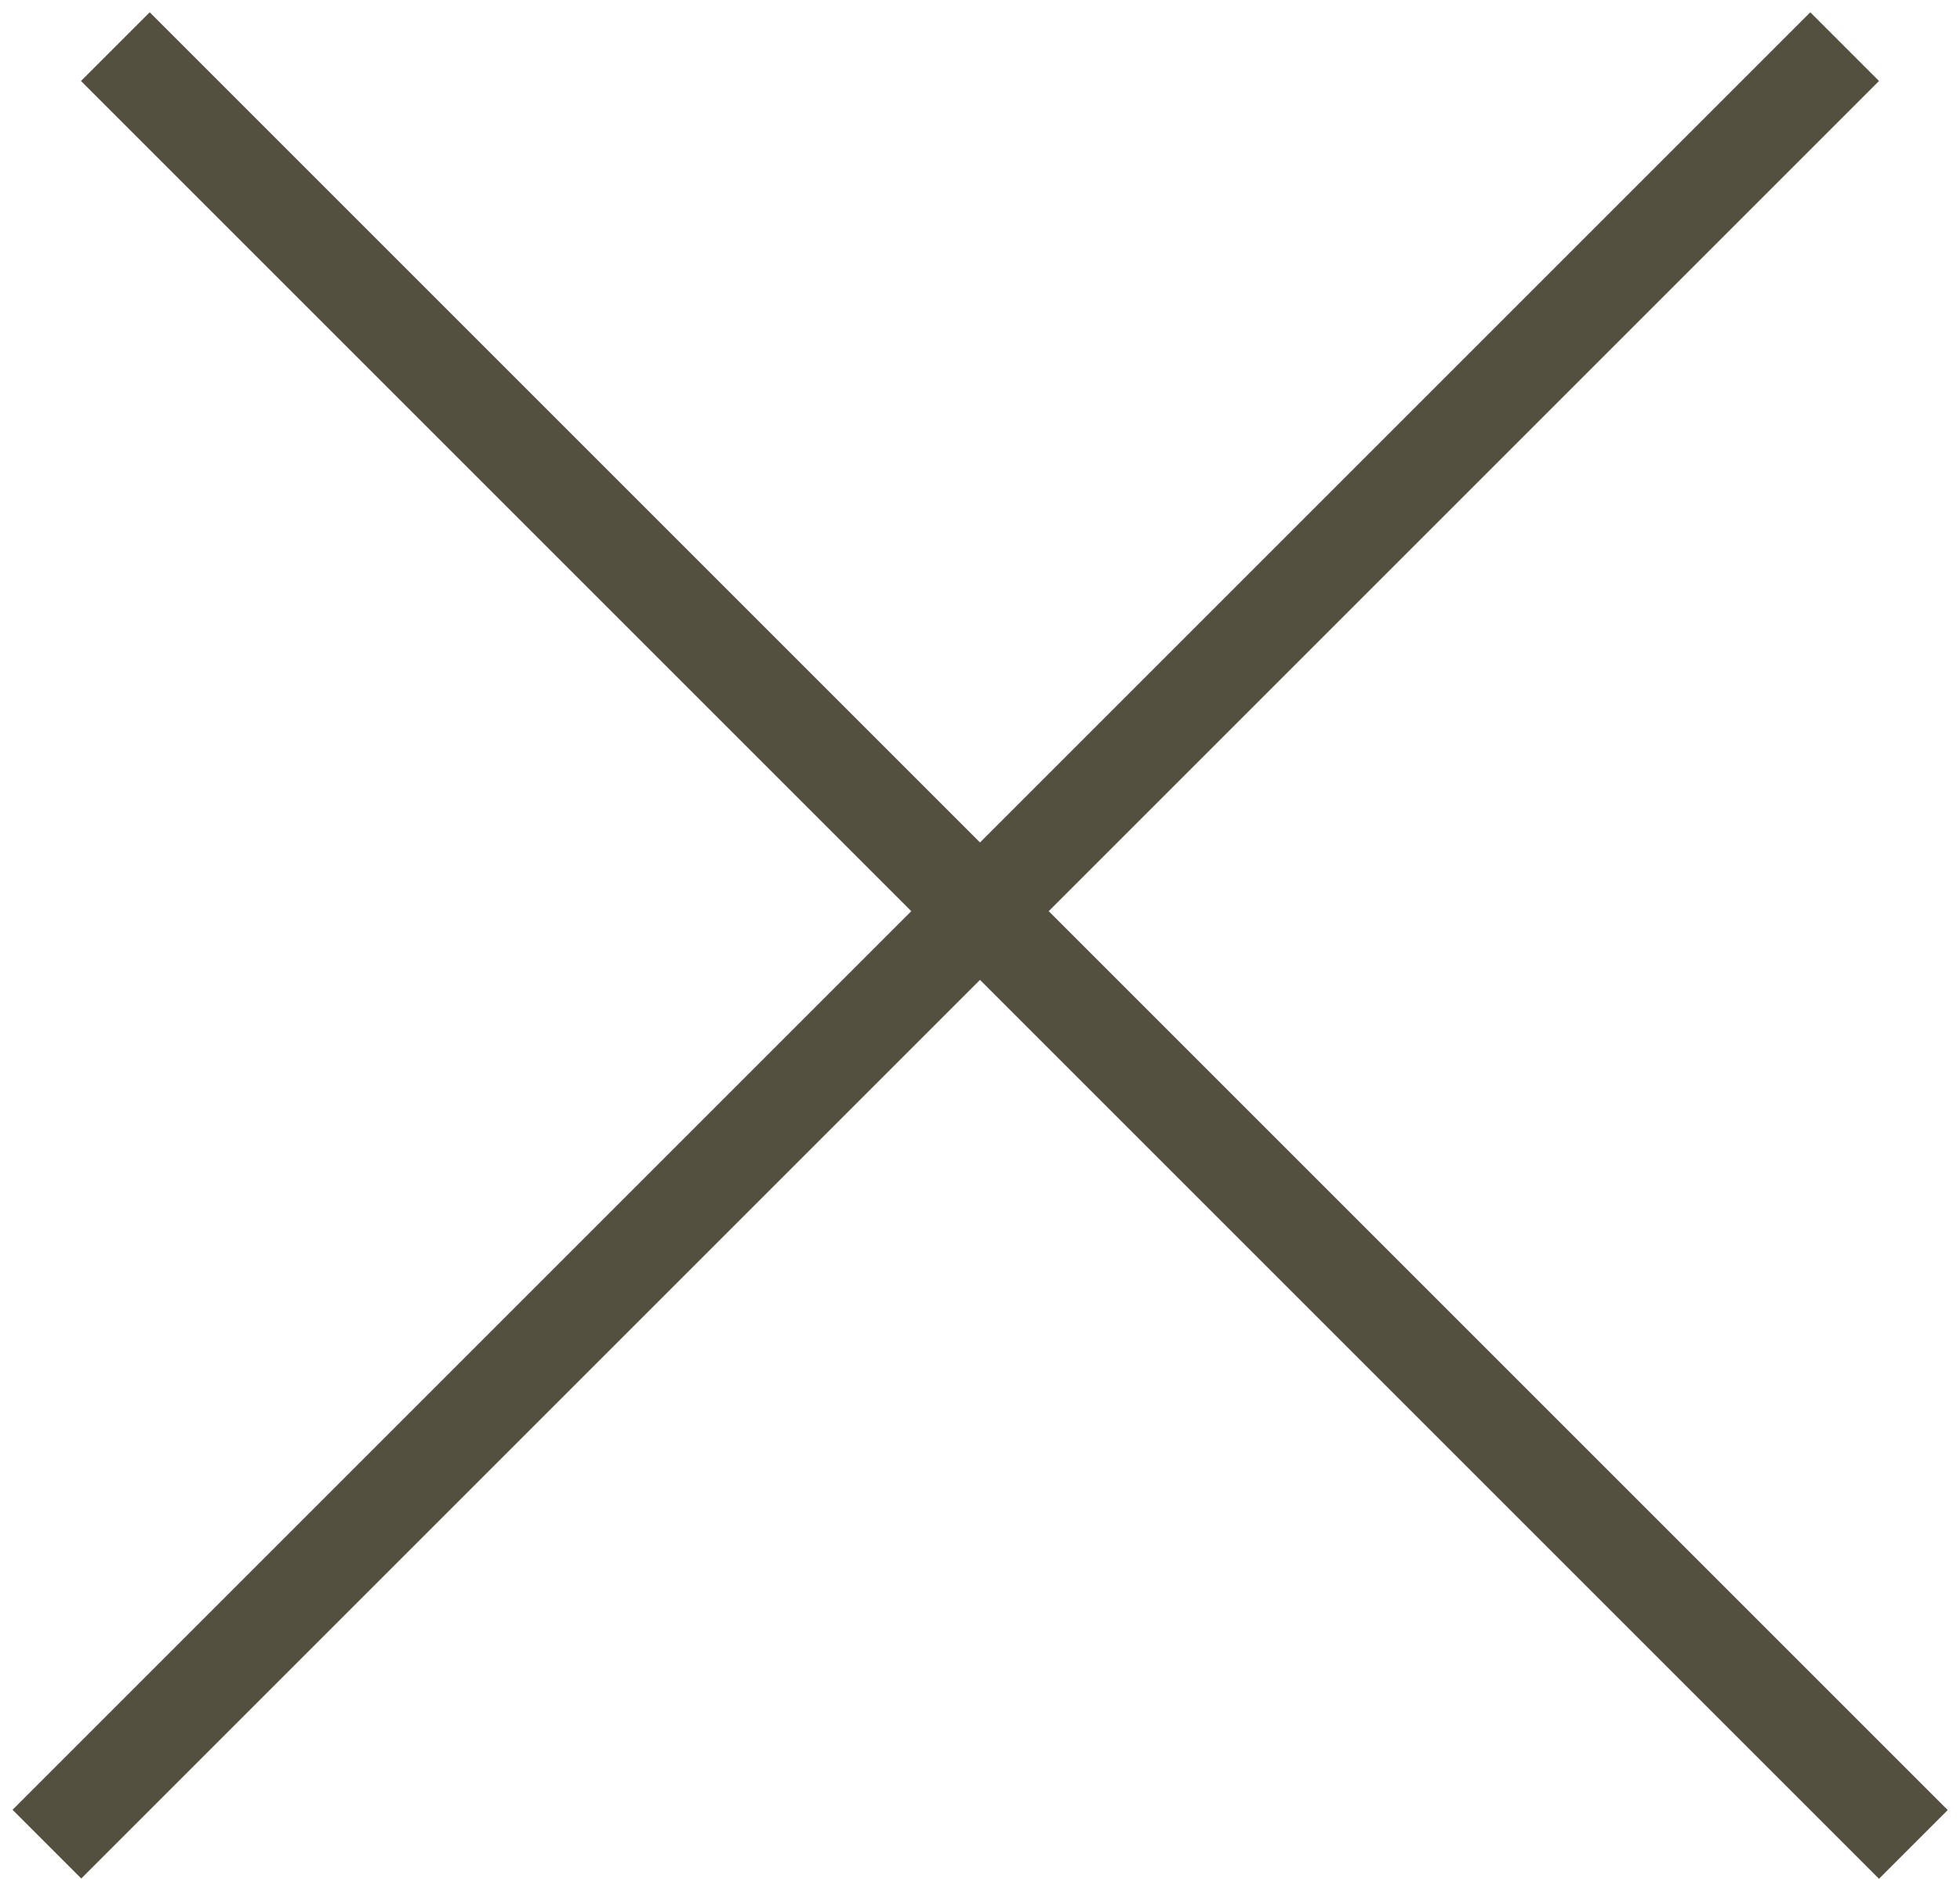
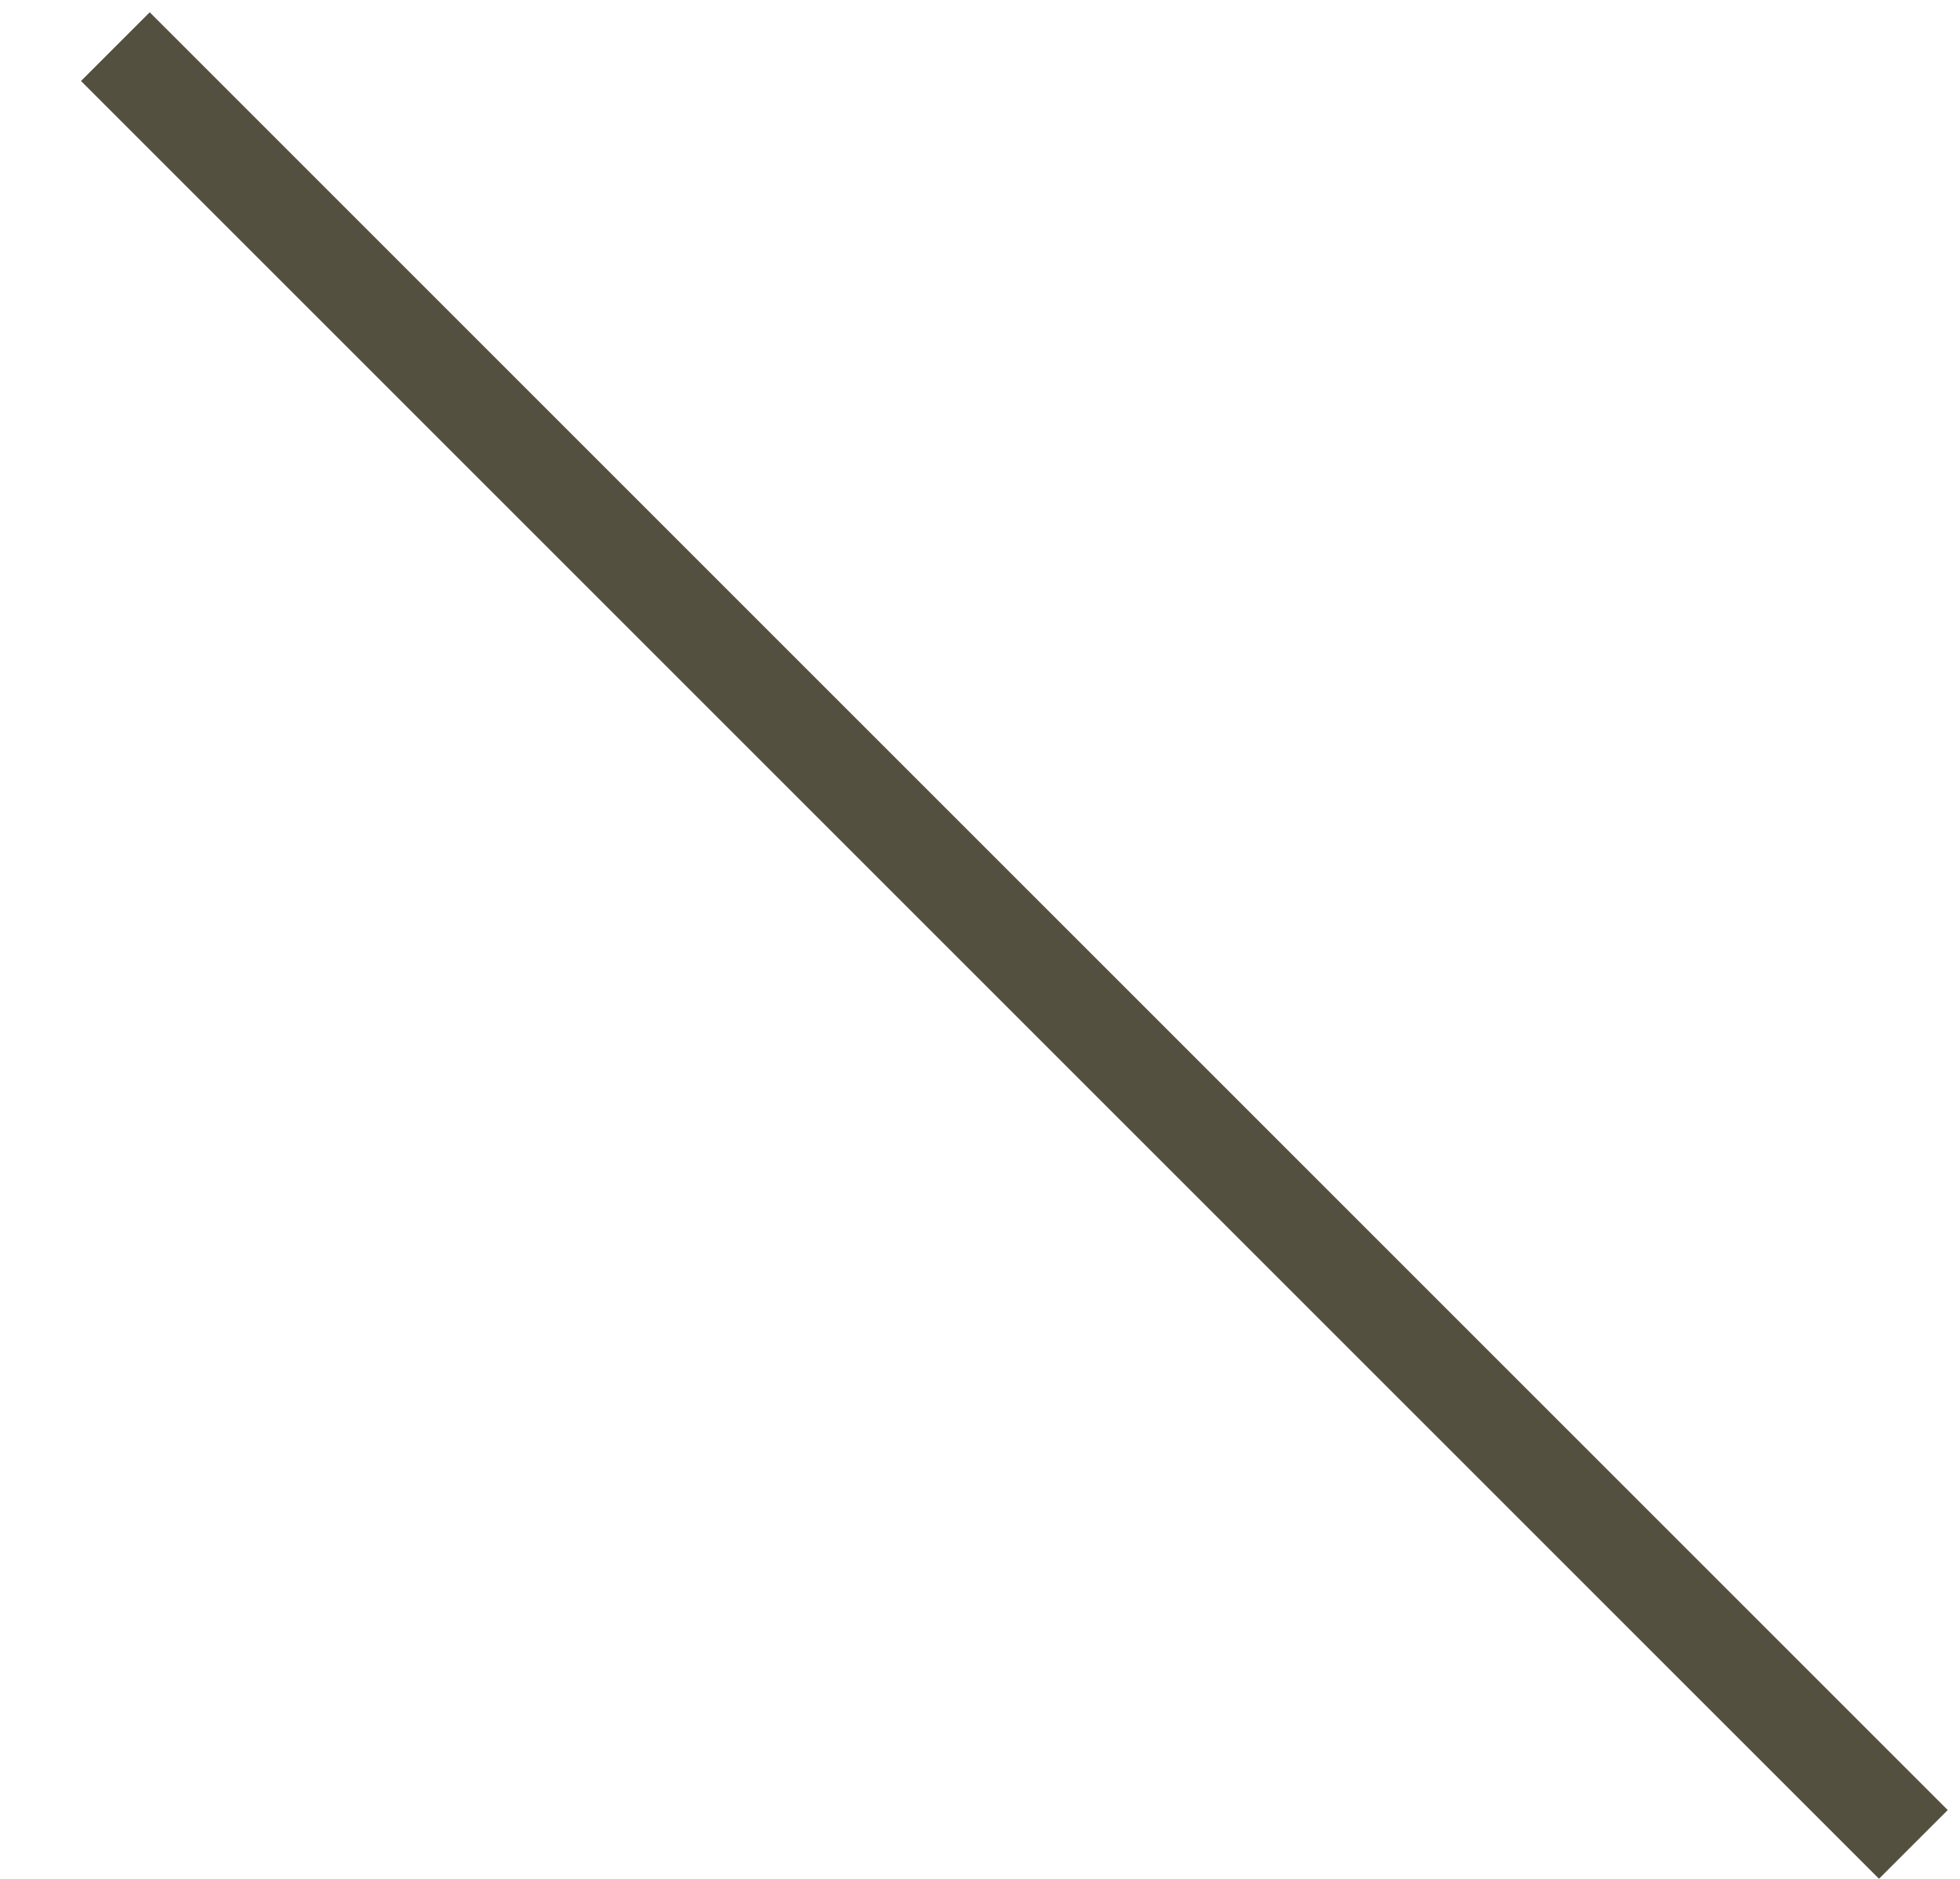
<svg xmlns="http://www.w3.org/2000/svg" width="121" height="116" viewBox="0 0 121 116" fill="none">
  <line x1="7.121" y1="2.879" x2="118.121" y2="113.879" stroke="#53503F" stroke-width="6" />
-   <line y1="-3" x2="156.978" y2="-3" transform="matrix(-0.707 0.707 0.707 0.707 116 5)" stroke="#53503F" stroke-width="6" />
</svg>